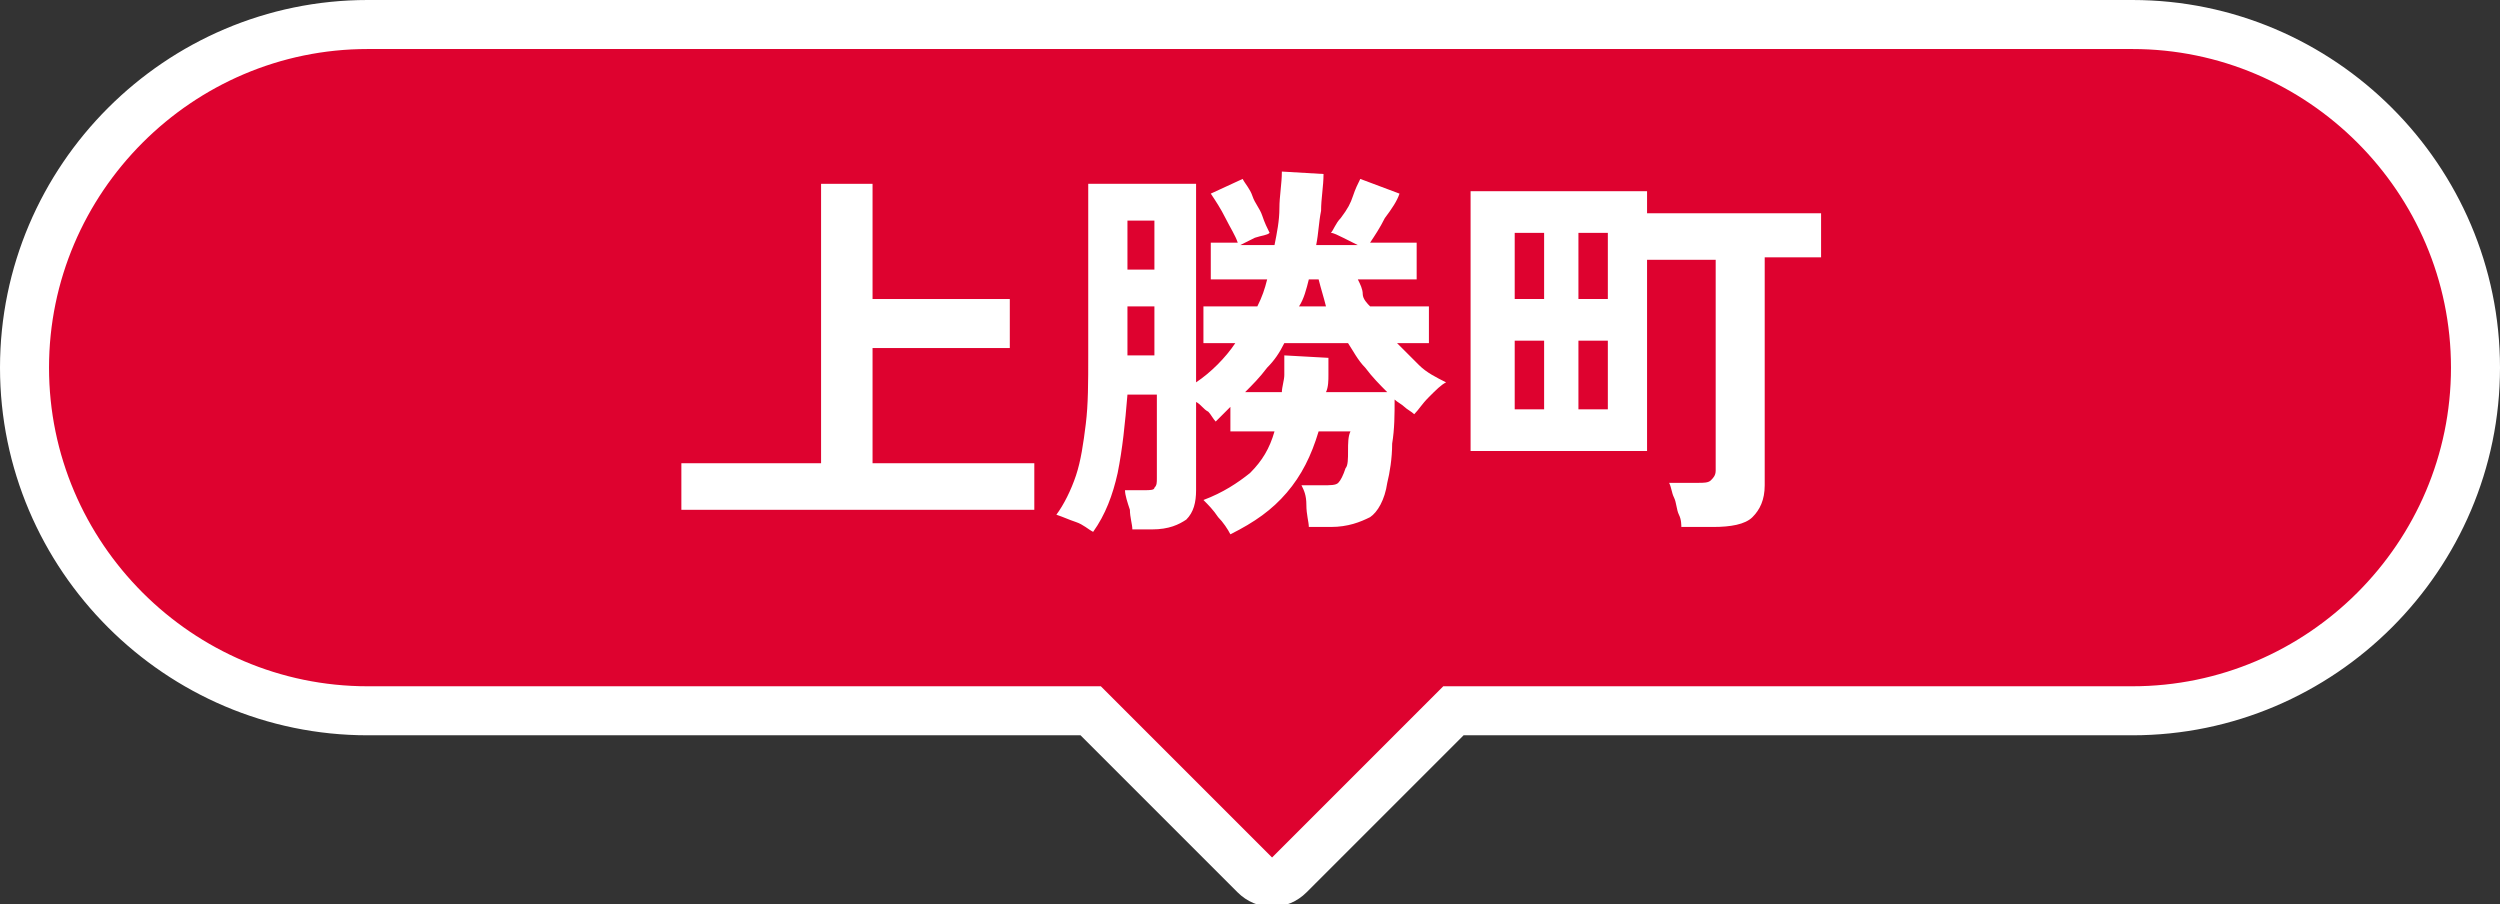
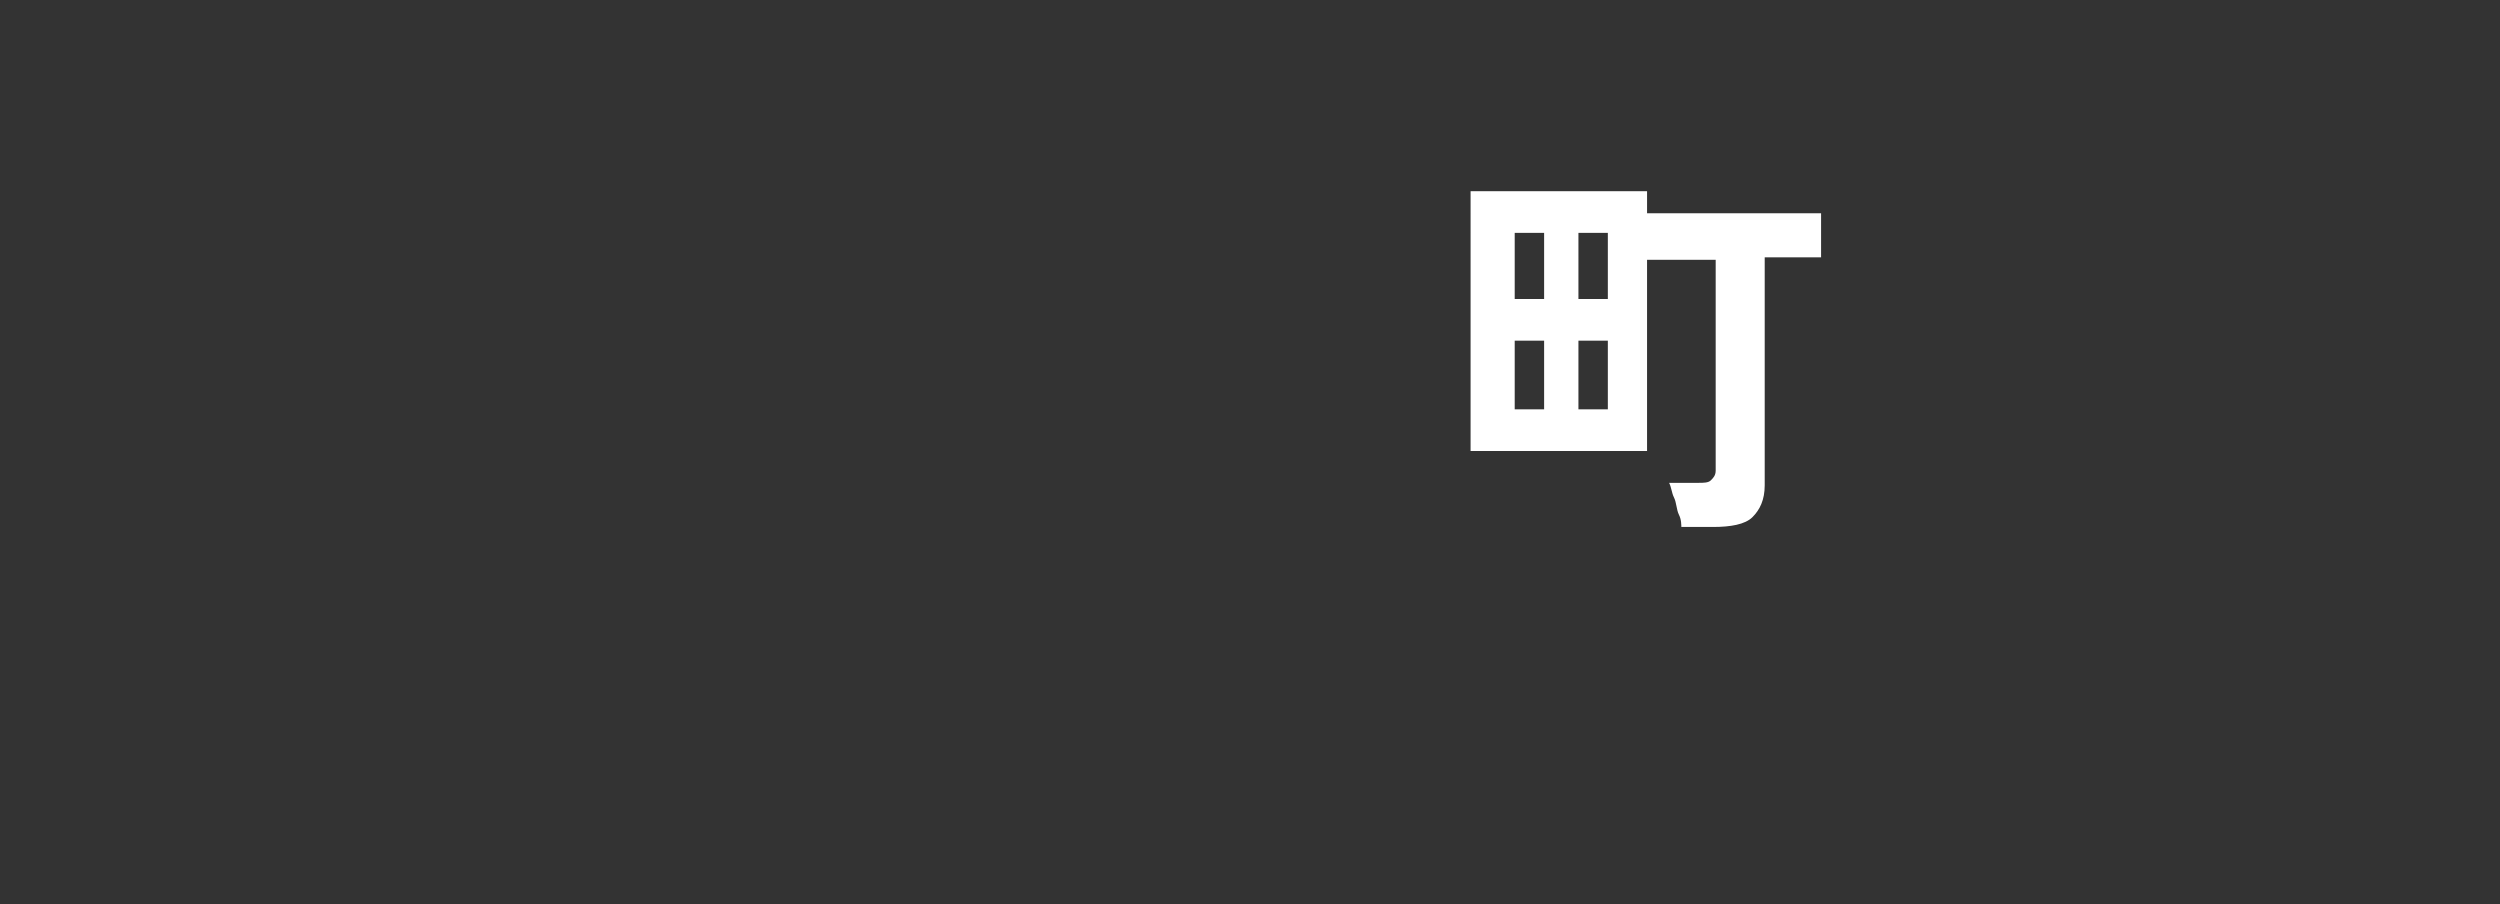
<svg xmlns="http://www.w3.org/2000/svg" version="1.1" id="レイヤー_1" x="0px" y="0px" viewBox="0 0 102 36.9" style="enable-background:new 0 0 102 36.9;" xml:space="preserve">
  <rect x="0" y="0" width="102" height="36.9" fill="#333333" stroke="none" />
  <style type="text/css">
	.st0{fill:#DE022F;stroke:#FFFFFF;stroke-width:2;stroke-miterlimit:10;}
	.st1{fill:#FFFFFF;}
</style>
  <g>
-     <path class="st0" d="M87,1H15C7.3,1,1,7.3,1,15s6.3,14,14,14h29.5l6.7,6.7c0.4,0.4,1,0.4,1.4,0l6.7-6.7H87c7.7,0,14-6.3,14-14   S94.7,1,87,1z" />
    <g>
      <g>
        <g>
-           <path class="st1" d="M27.8,20.8v-1.9h5.7V7.5h2.1v4.7h5.6v2h-5.6v4.7h6.6v1.9H27.8z" />
-           <path class="st1" d="M50.2,21.8c-0.1-0.2-0.3-0.5-0.5-0.7c-0.2-0.3-0.4-0.5-0.6-0.7c0.8-0.3,1.4-0.7,1.9-1.1      c0.5-0.5,0.8-1,1-1.7h-1.8v-1c-0.1,0.1-0.2,0.2-0.3,0.3s-0.2,0.2-0.3,0.3c-0.1-0.1-0.2-0.3-0.3-0.4c-0.2-0.1-0.3-0.3-0.5-0.4V20      c0,0.5-0.1,0.9-0.4,1.2c-0.3,0.2-0.7,0.4-1.4,0.4h-0.8c0-0.2-0.1-0.5-0.1-0.8c-0.1-0.3-0.2-0.6-0.2-0.8h0.8c0.2,0,0.4,0,0.4-0.1      c0.1-0.1,0.1-0.2,0.1-0.4v-3.4h-1.2c-0.1,1.2-0.2,2.2-0.4,3.2c-0.2,0.9-0.5,1.7-1,2.4c-0.2-0.1-0.4-0.3-0.7-0.4      c-0.3-0.1-0.5-0.2-0.8-0.3c0.3-0.4,0.6-1,0.8-1.6c0.2-0.6,0.3-1.3,0.4-2.1c0.1-0.8,0.1-1.7,0.1-2.8v-7h4.4v8.1      c0.6-0.4,1.2-1,1.6-1.6h-1.3v-1.5h2.2c0.2-0.4,0.3-0.7,0.4-1.1h-2.3V9.9h1.1c-0.1-0.3-0.3-0.6-0.5-1c-0.2-0.4-0.4-0.7-0.6-1      l1.3-0.6c0.1,0.2,0.3,0.4,0.4,0.7s0.3,0.5,0.4,0.8c0.1,0.3,0.2,0.5,0.3,0.7c-0.1,0.1-0.3,0.1-0.6,0.2c-0.2,0.1-0.4,0.2-0.6,0.3      h1.4c0.1-0.5,0.2-1,0.2-1.5c0-0.5,0.1-1,0.1-1.5l1.7,0.1c0,0.5-0.1,1-0.1,1.5c-0.1,0.5-0.1,0.9-0.2,1.4h1.7      c-0.2-0.1-0.4-0.2-0.6-0.3c-0.2-0.1-0.4-0.2-0.5-0.2c0.1-0.1,0.2-0.4,0.4-0.6C55,8.5,55.1,8.3,55.2,8c0.1-0.3,0.2-0.5,0.3-0.7      l1.6,0.6c-0.1,0.3-0.3,0.6-0.6,1c-0.2,0.4-0.4,0.7-0.6,1h1.9v1.5h-2.4c0.1,0.2,0.2,0.4,0.2,0.6s0.2,0.4,0.3,0.5h2.4V14h-1.3      c0.3,0.3,0.6,0.6,0.9,0.9c0.3,0.3,0.7,0.5,1.1,0.7c-0.2,0.1-0.4,0.3-0.7,0.6s-0.4,0.5-0.6,0.7c-0.1-0.1-0.3-0.2-0.4-0.3      c-0.1-0.1-0.3-0.2-0.4-0.3c0,0.6,0,1.2-0.1,1.8c0,0.6-0.1,1.2-0.2,1.6c-0.1,0.7-0.4,1.2-0.7,1.4c-0.4,0.2-0.9,0.4-1.6,0.4h-0.9      c0-0.2-0.1-0.5-0.1-0.9s-0.1-0.6-0.2-0.8h0.8c0.4,0,0.6,0,0.7-0.1c0.1-0.1,0.2-0.3,0.3-0.6C55,19,55,18.7,55,18.4      c0-0.3,0-0.6,0.1-0.8h-1.3c-0.3,1-0.7,1.8-1.3,2.5C51.9,20.8,51.2,21.3,50.2,21.8z M46,11h1.1V9H46V11z M46,14.5h1.1v-2H46V14.5      z M50.8,16h1.5c0-0.2,0.1-0.5,0.1-0.7s0-0.5,0-0.8l1.8,0.1c0,0.2,0,0.5,0,0.7c0,0.2,0,0.5-0.1,0.7h2.5c-0.3-0.3-0.6-0.6-0.9-1      c-0.3-0.3-0.5-0.7-0.7-1h-2.6c-0.2,0.4-0.4,0.7-0.7,1C51.4,15.4,51.1,15.7,50.8,16z M53,12.5h1.1c-0.1-0.4-0.2-0.7-0.3-1.1h-0.4      C53.3,11.8,53.2,12.2,53,12.5z" />
          <path class="st1" d="M68.6,21.6c0-0.2,0-0.4-0.1-0.6s-0.1-0.5-0.2-0.7c-0.1-0.2-0.1-0.4-0.2-0.6h1.2c0.2,0,0.4,0,0.5-0.1      c0.1-0.1,0.2-0.2,0.2-0.4v-8.6h-2.8v7.8h-7.2V7.8h7.2v0.9h7.1v1.8H72v9.3c0,0.6-0.2,1-0.5,1.3c-0.3,0.3-0.9,0.4-1.6,0.4H68.6z       M61.8,12.2h1.2V9.5h-1.2V12.2z M61.8,16.7h1.2v-2.8h-1.2V16.7z M64.4,12.2h1.2V9.5h-1.2V12.2z M64.4,16.7h1.2v-2.8h-1.2V16.7z" />
        </g>
      </g>
    </g>
  </g>
</svg>